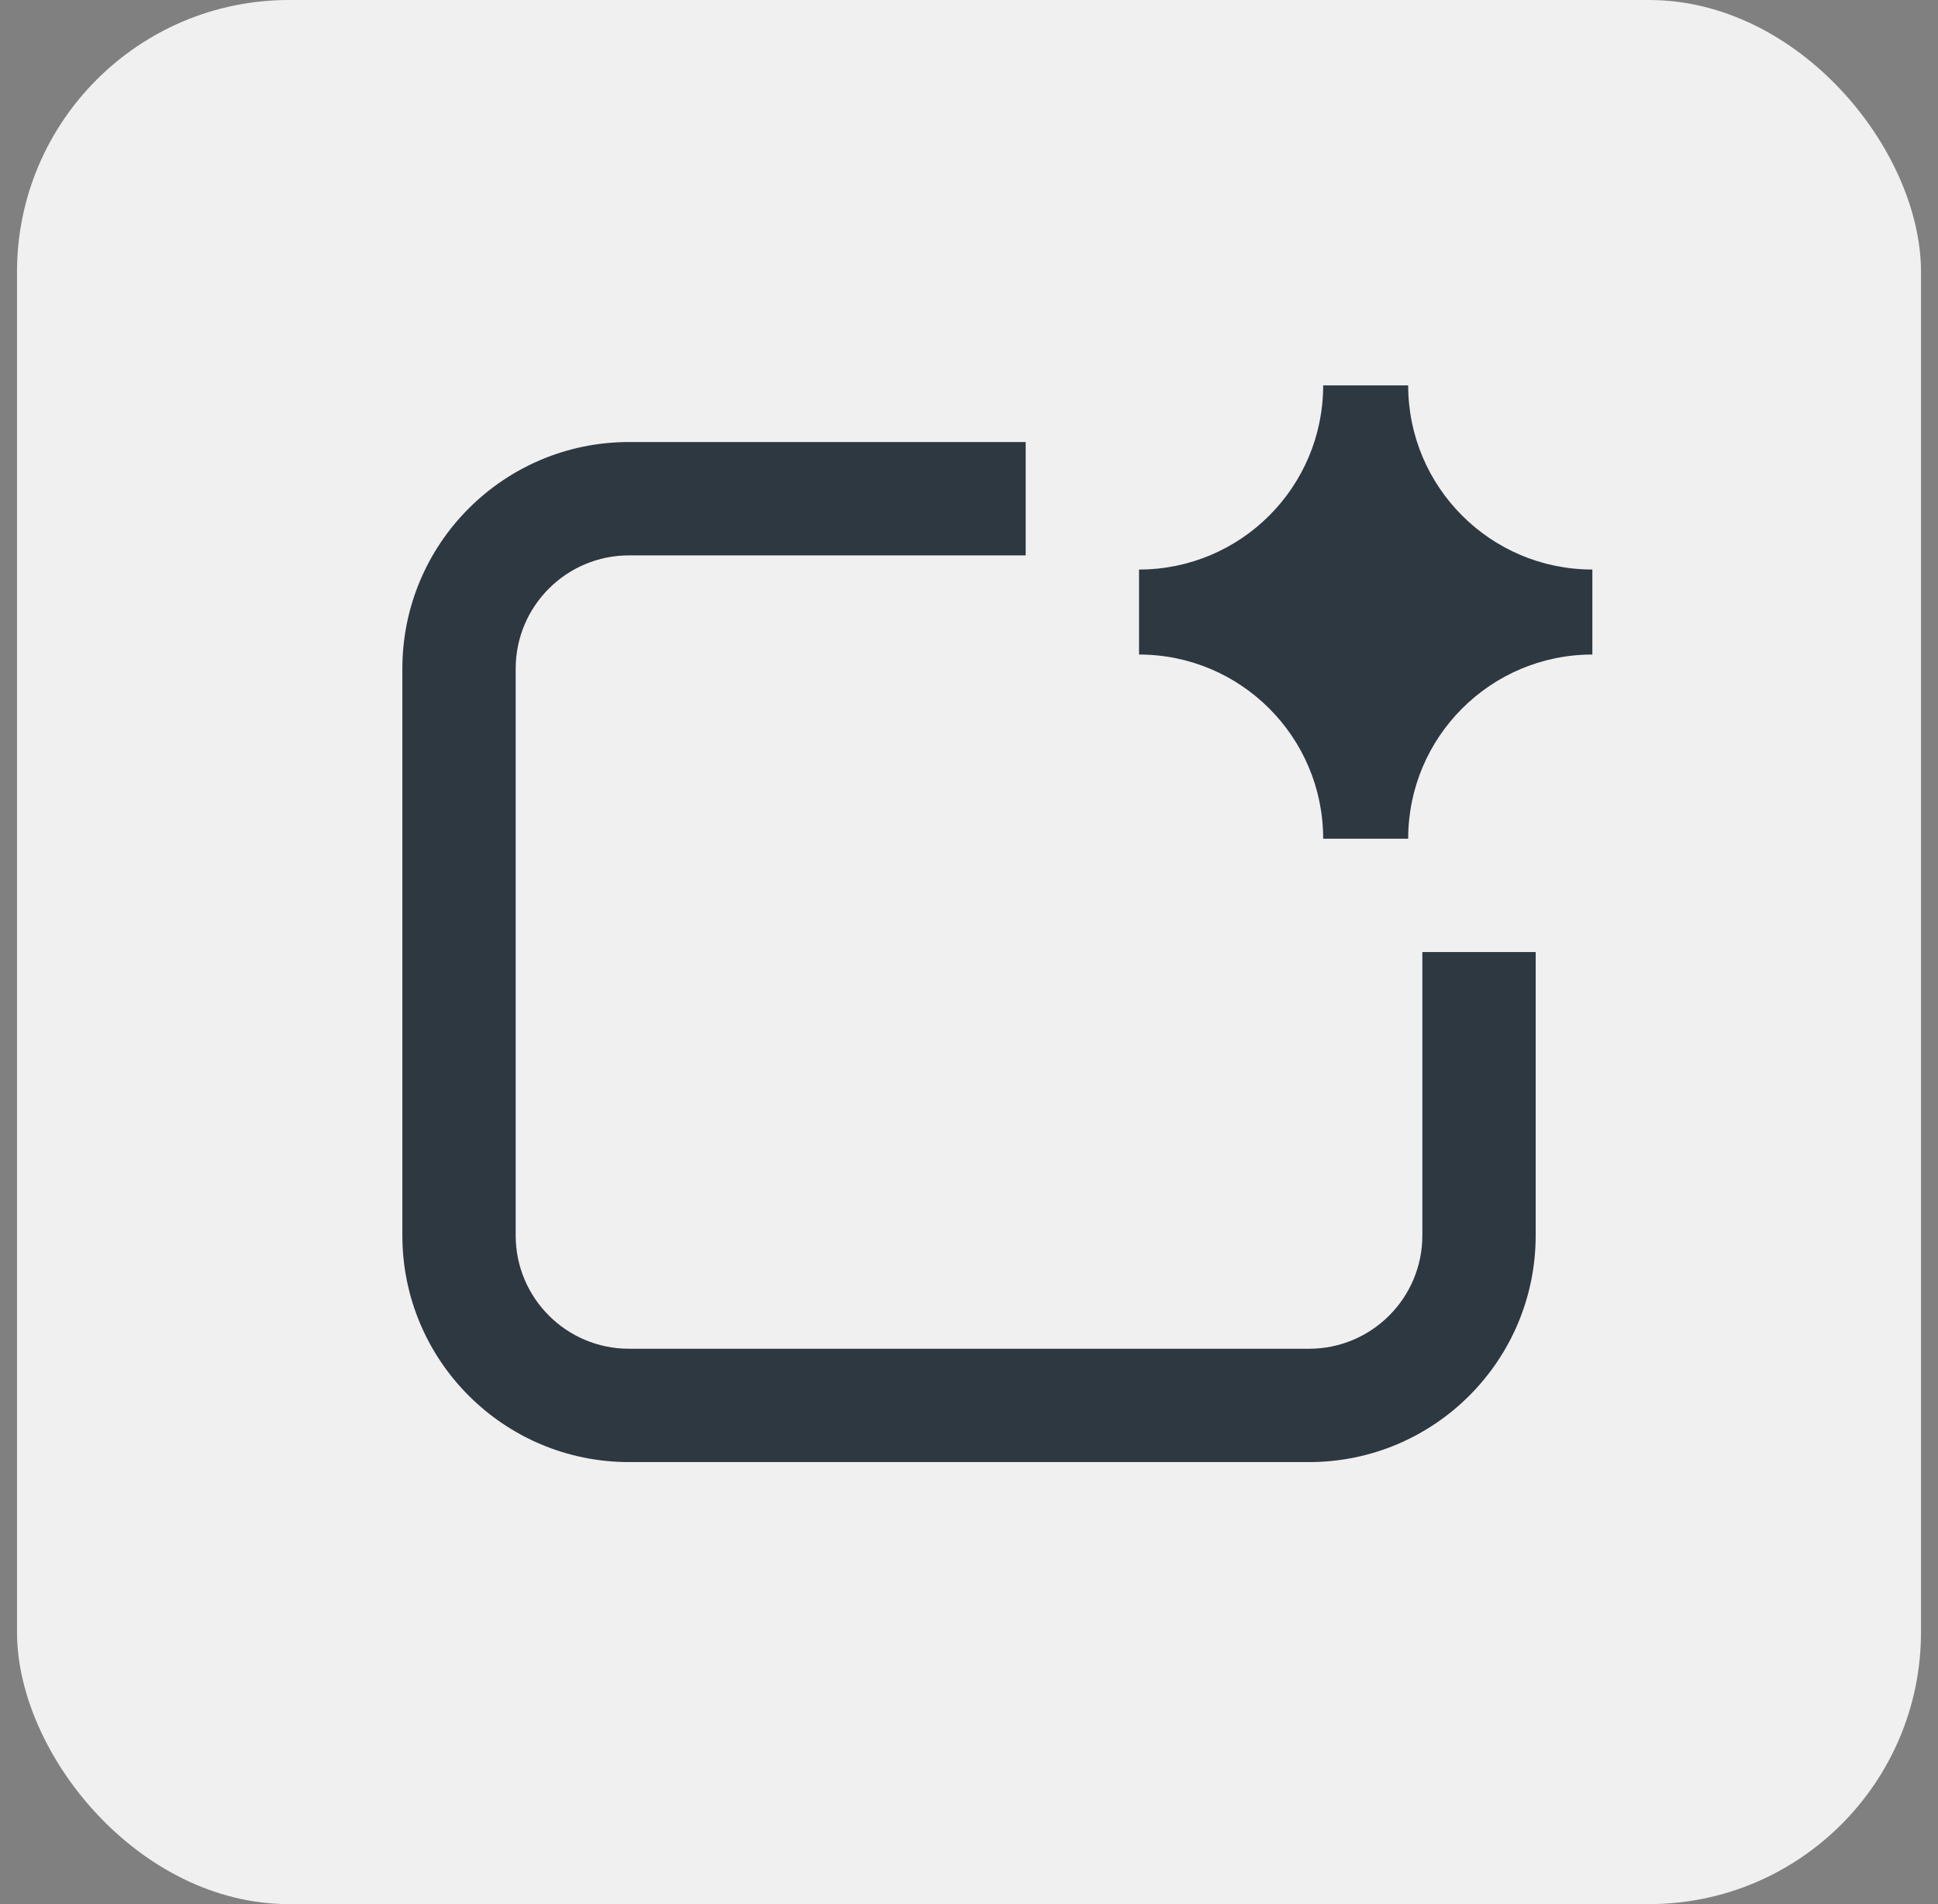
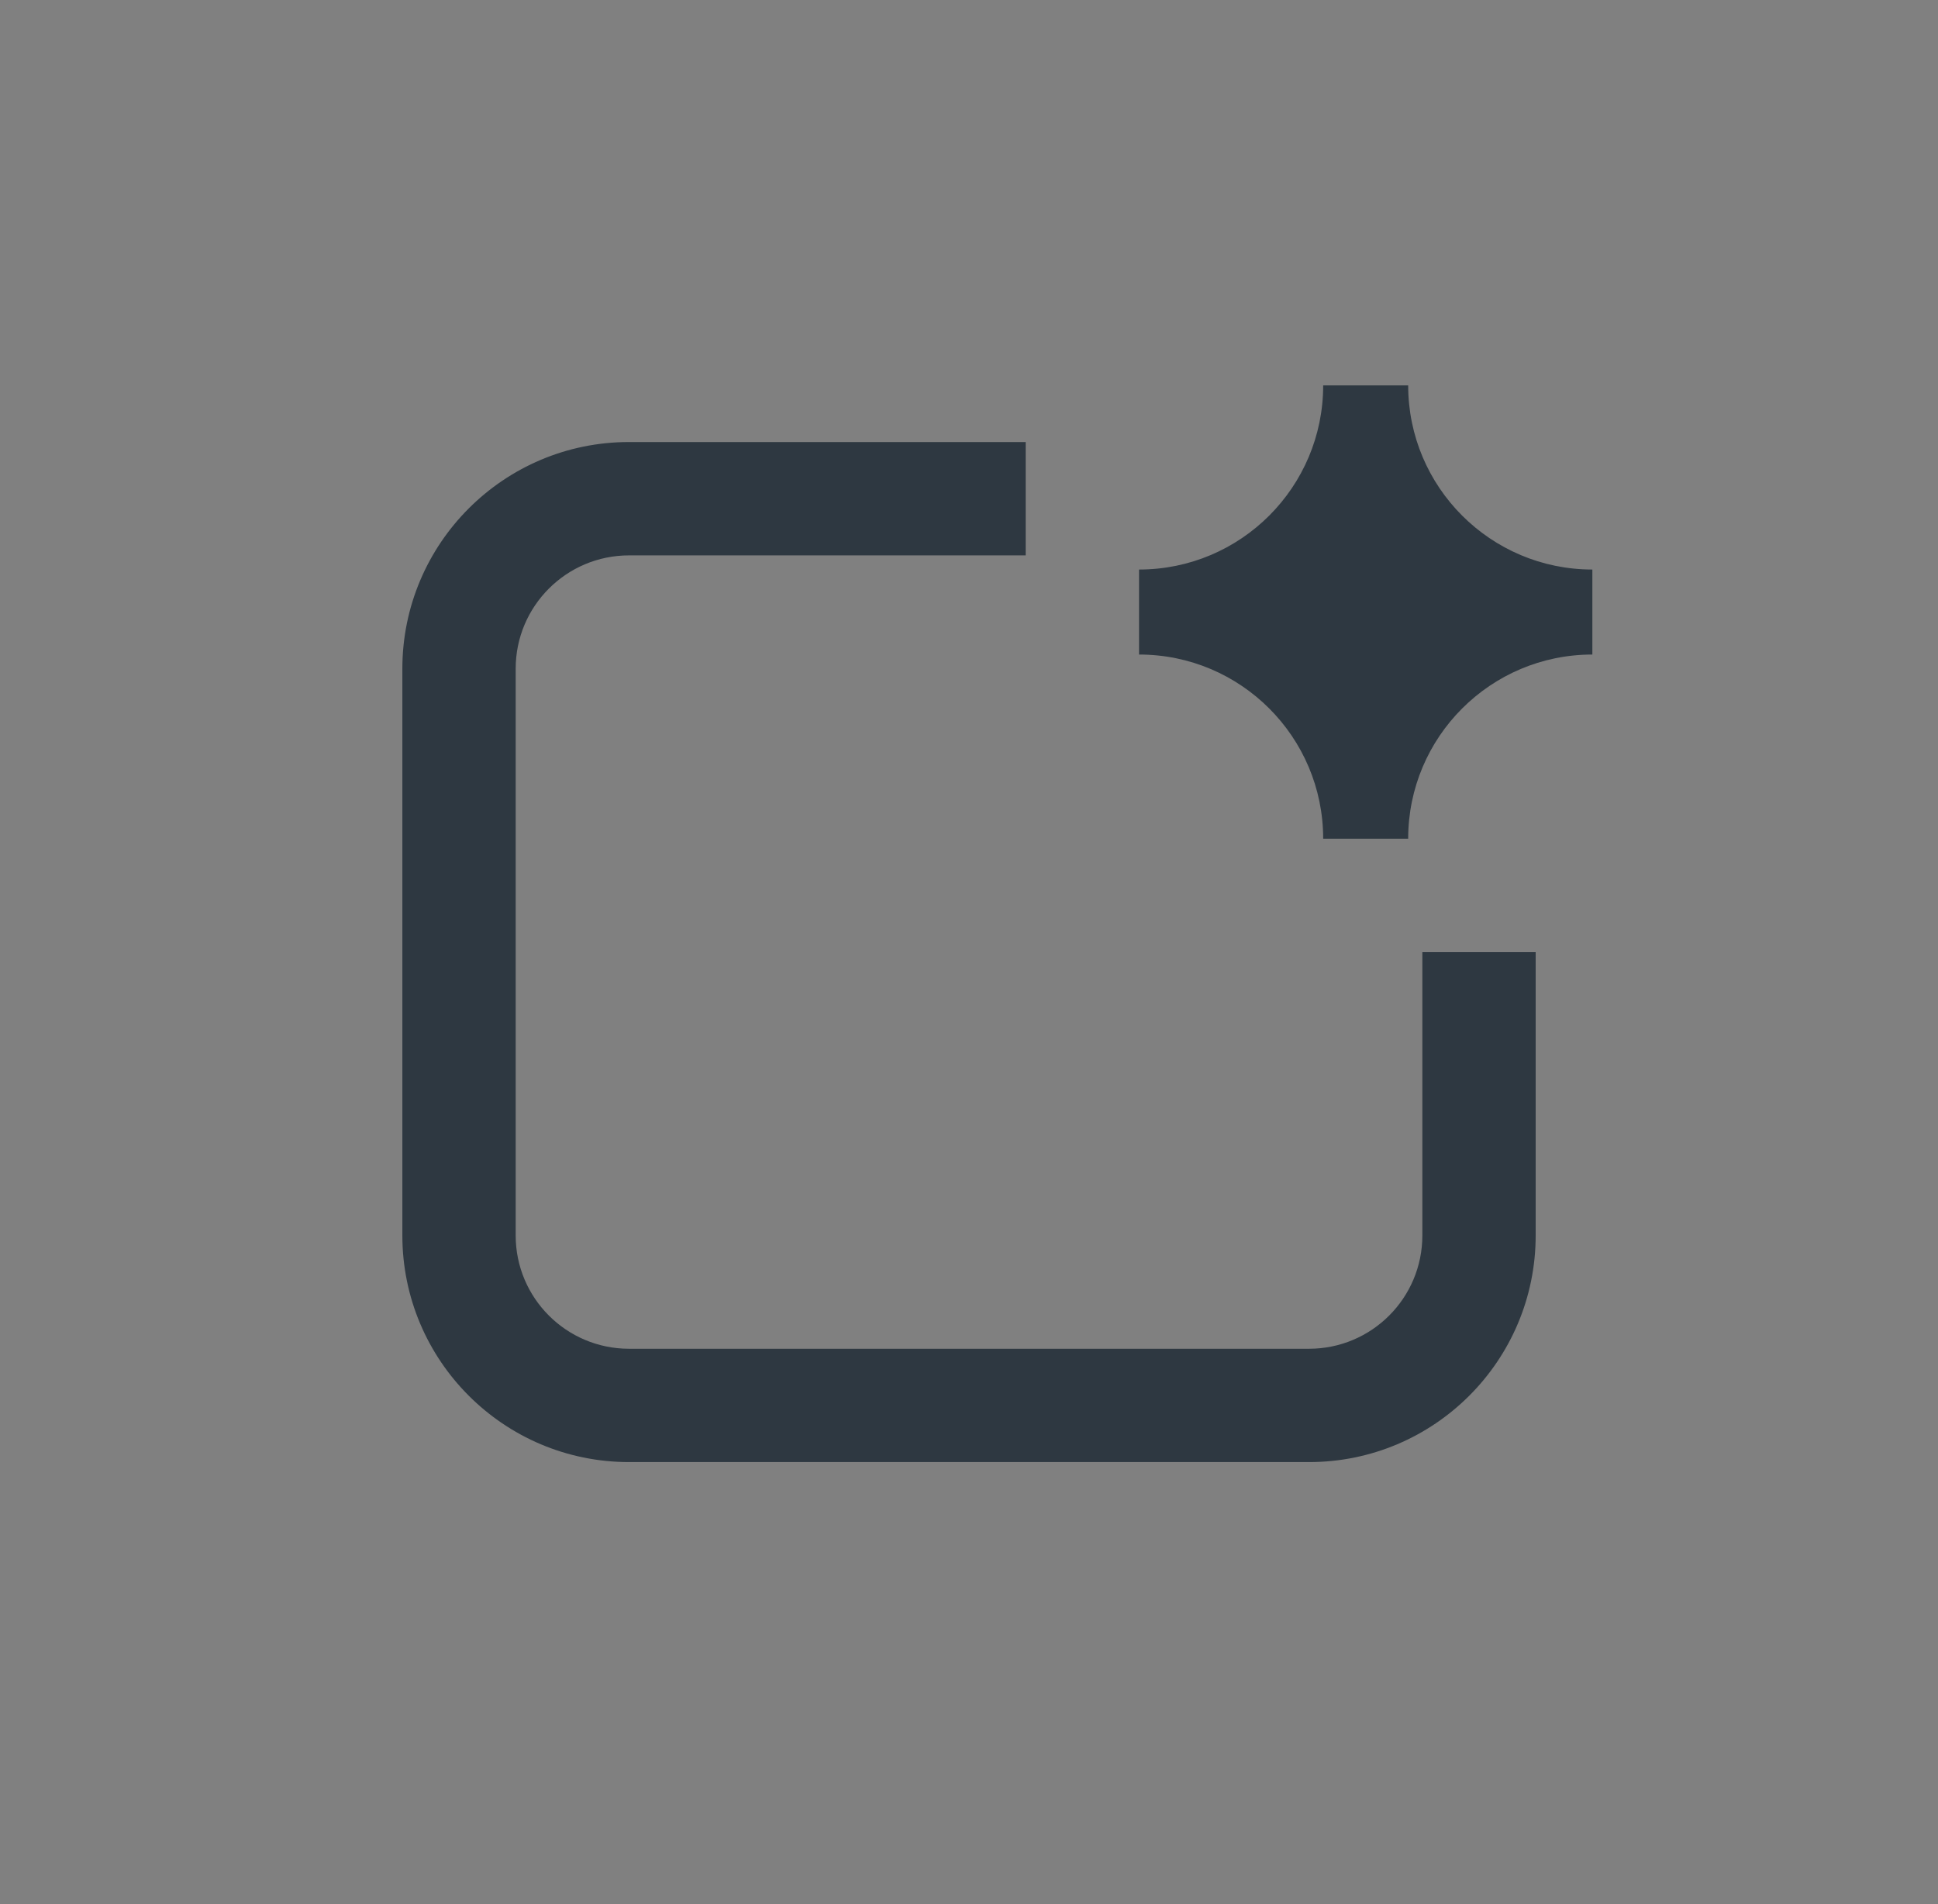
<svg xmlns="http://www.w3.org/2000/svg" width="57" height="56" viewBox="0 0 57 56" fill="none">
  <rect x="0" y="0" width="57" height="56" fill="#808080" stroke="none" />
-   <rect x="0.5" width="56" height="56" rx="8" fill="#F0F0F1" />
  <path d="M33.501 16.75C36.492 16.75 38.917 14.325 38.917 11.334H41.417C41.417 14.325 43.843 16.75 46.834 16.75V19.25C43.843 19.25 41.417 21.675 41.417 24.667H38.917C38.917 21.675 36.492 19.25 33.501 19.25V16.75ZM15.167 19.667C15.167 17.826 16.66 16.334 18.501 16.334H30.167V13H18.501C14.819 13 11.834 15.985 11.834 19.667V36.334C11.834 40.015 14.819 43 18.501 43H38.501C42.182 43 45.167 40.015 45.167 36.334V28H41.834V36.334C41.834 38.175 40.342 39.667 38.501 39.667H18.501C16.66 39.667 15.167 38.175 15.167 36.334V19.667Z" fill="#2E3841" />
</svg>